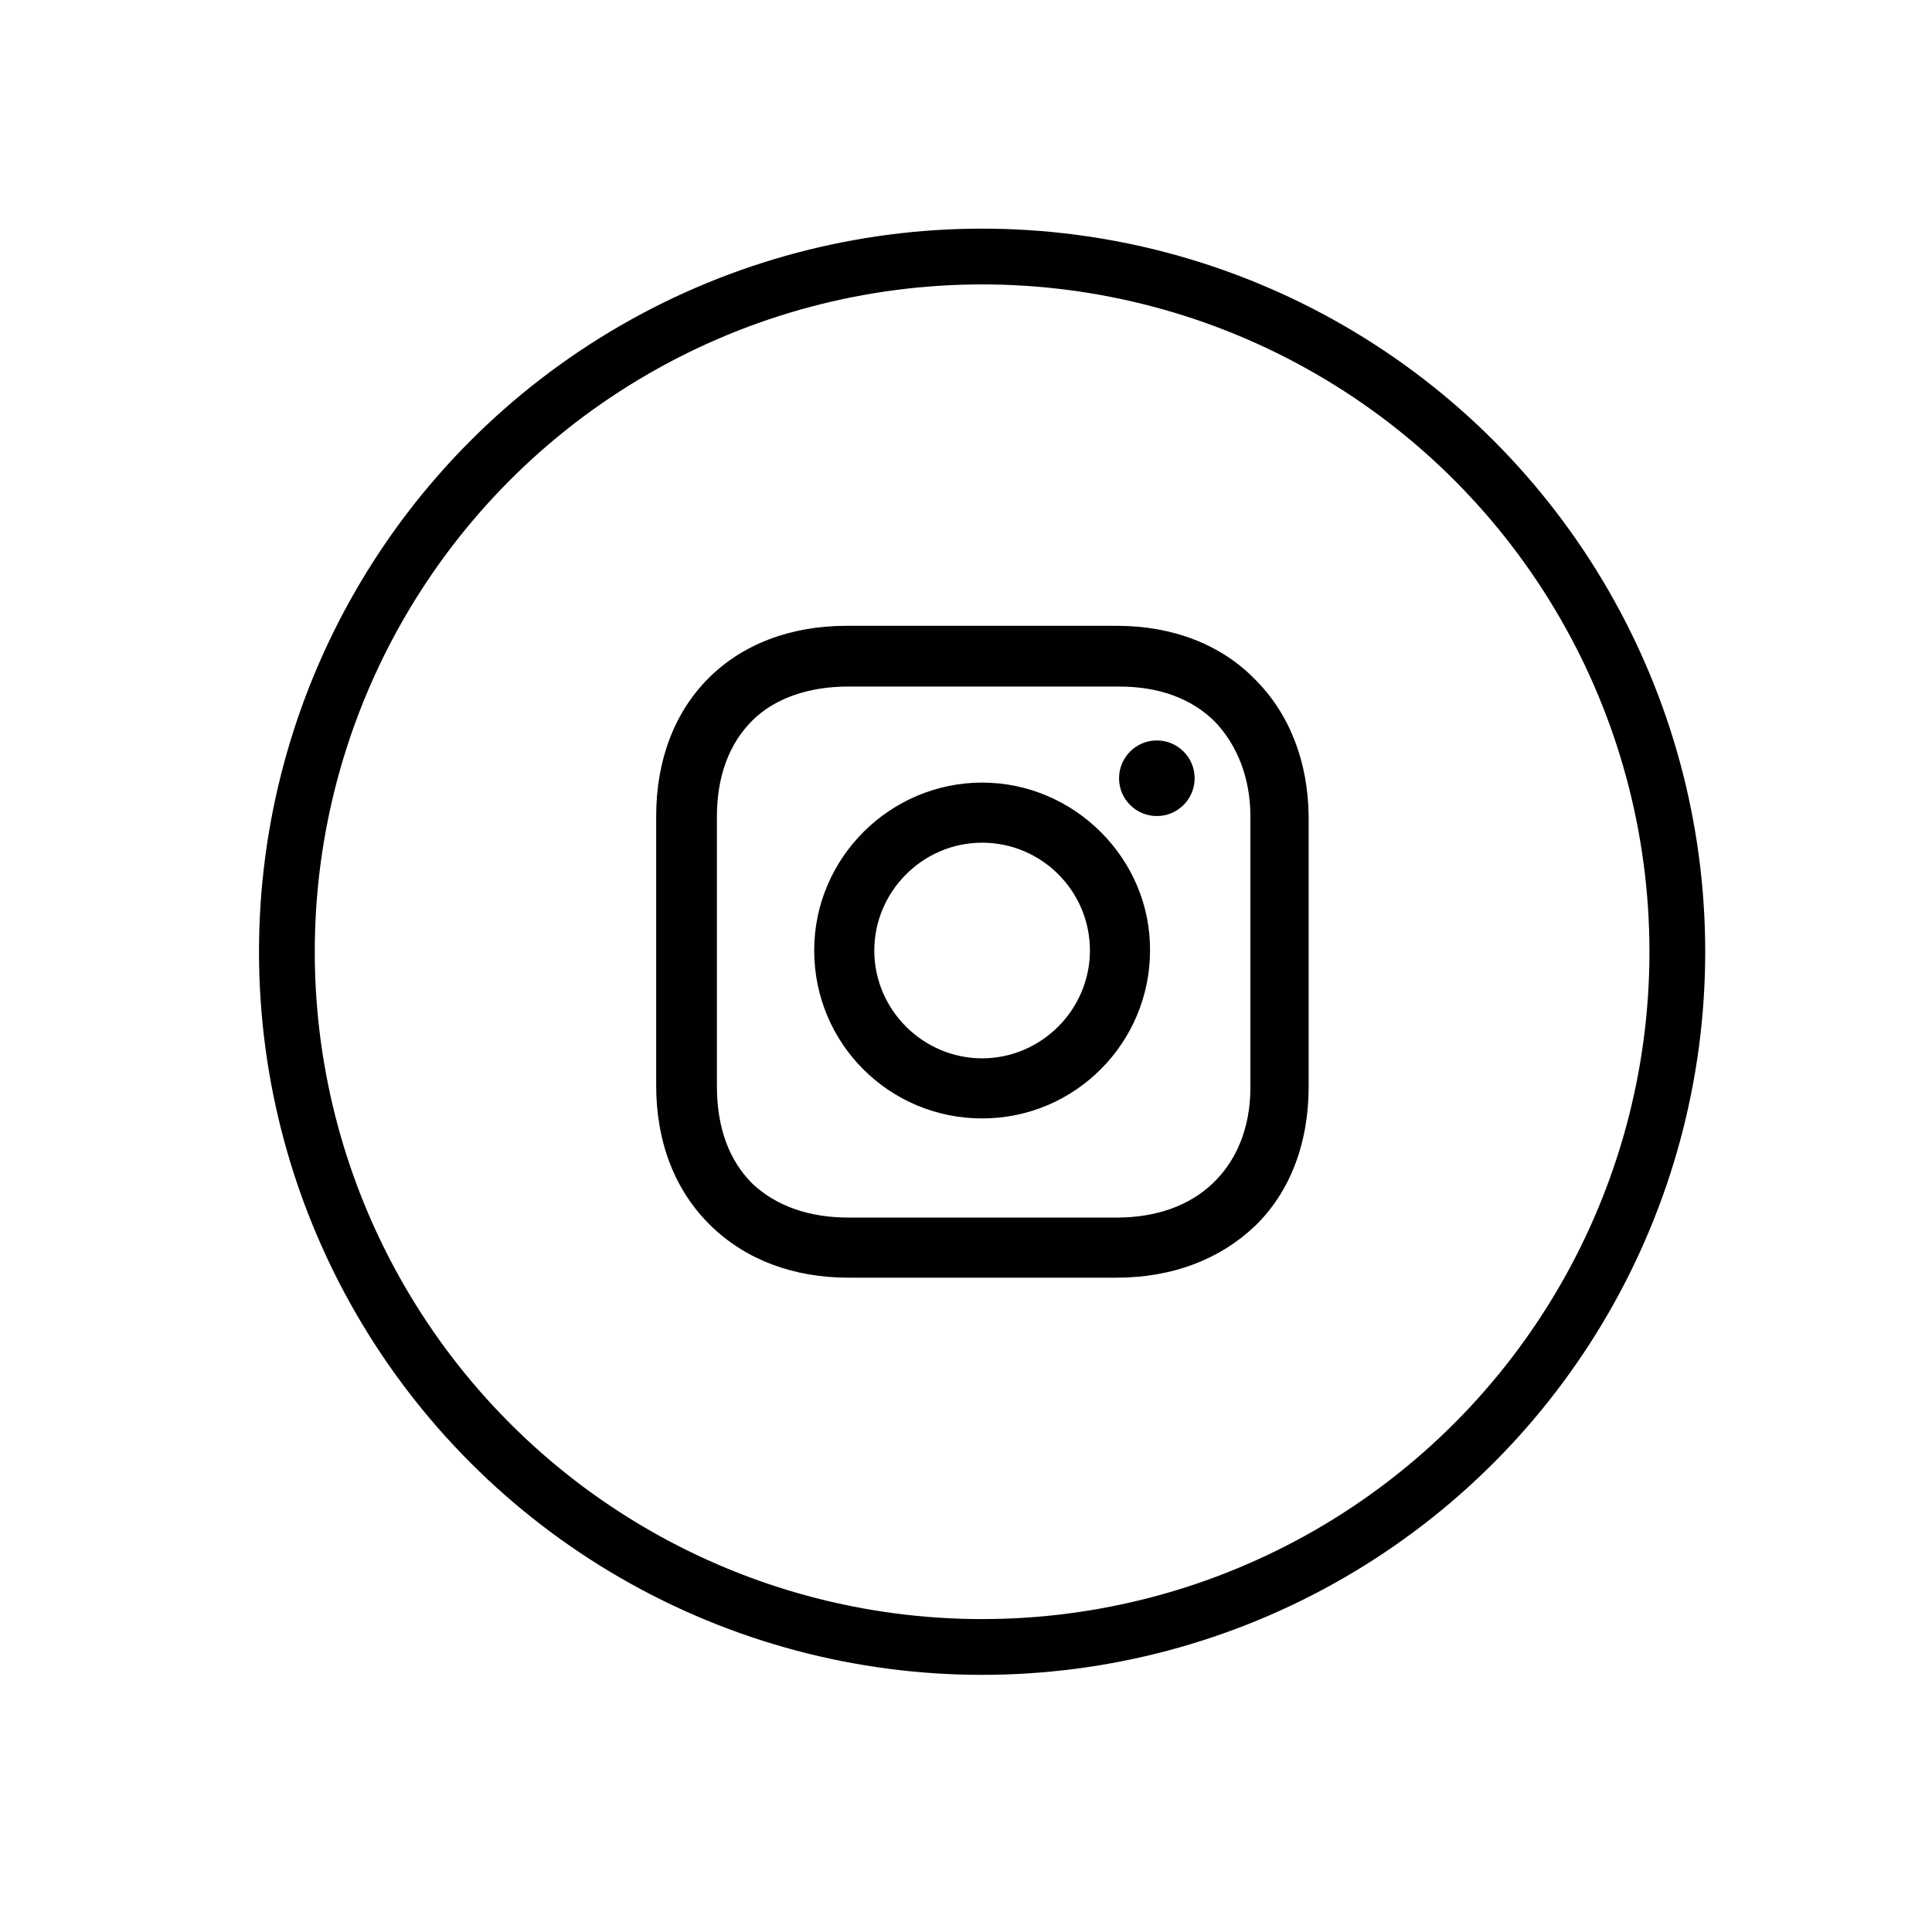
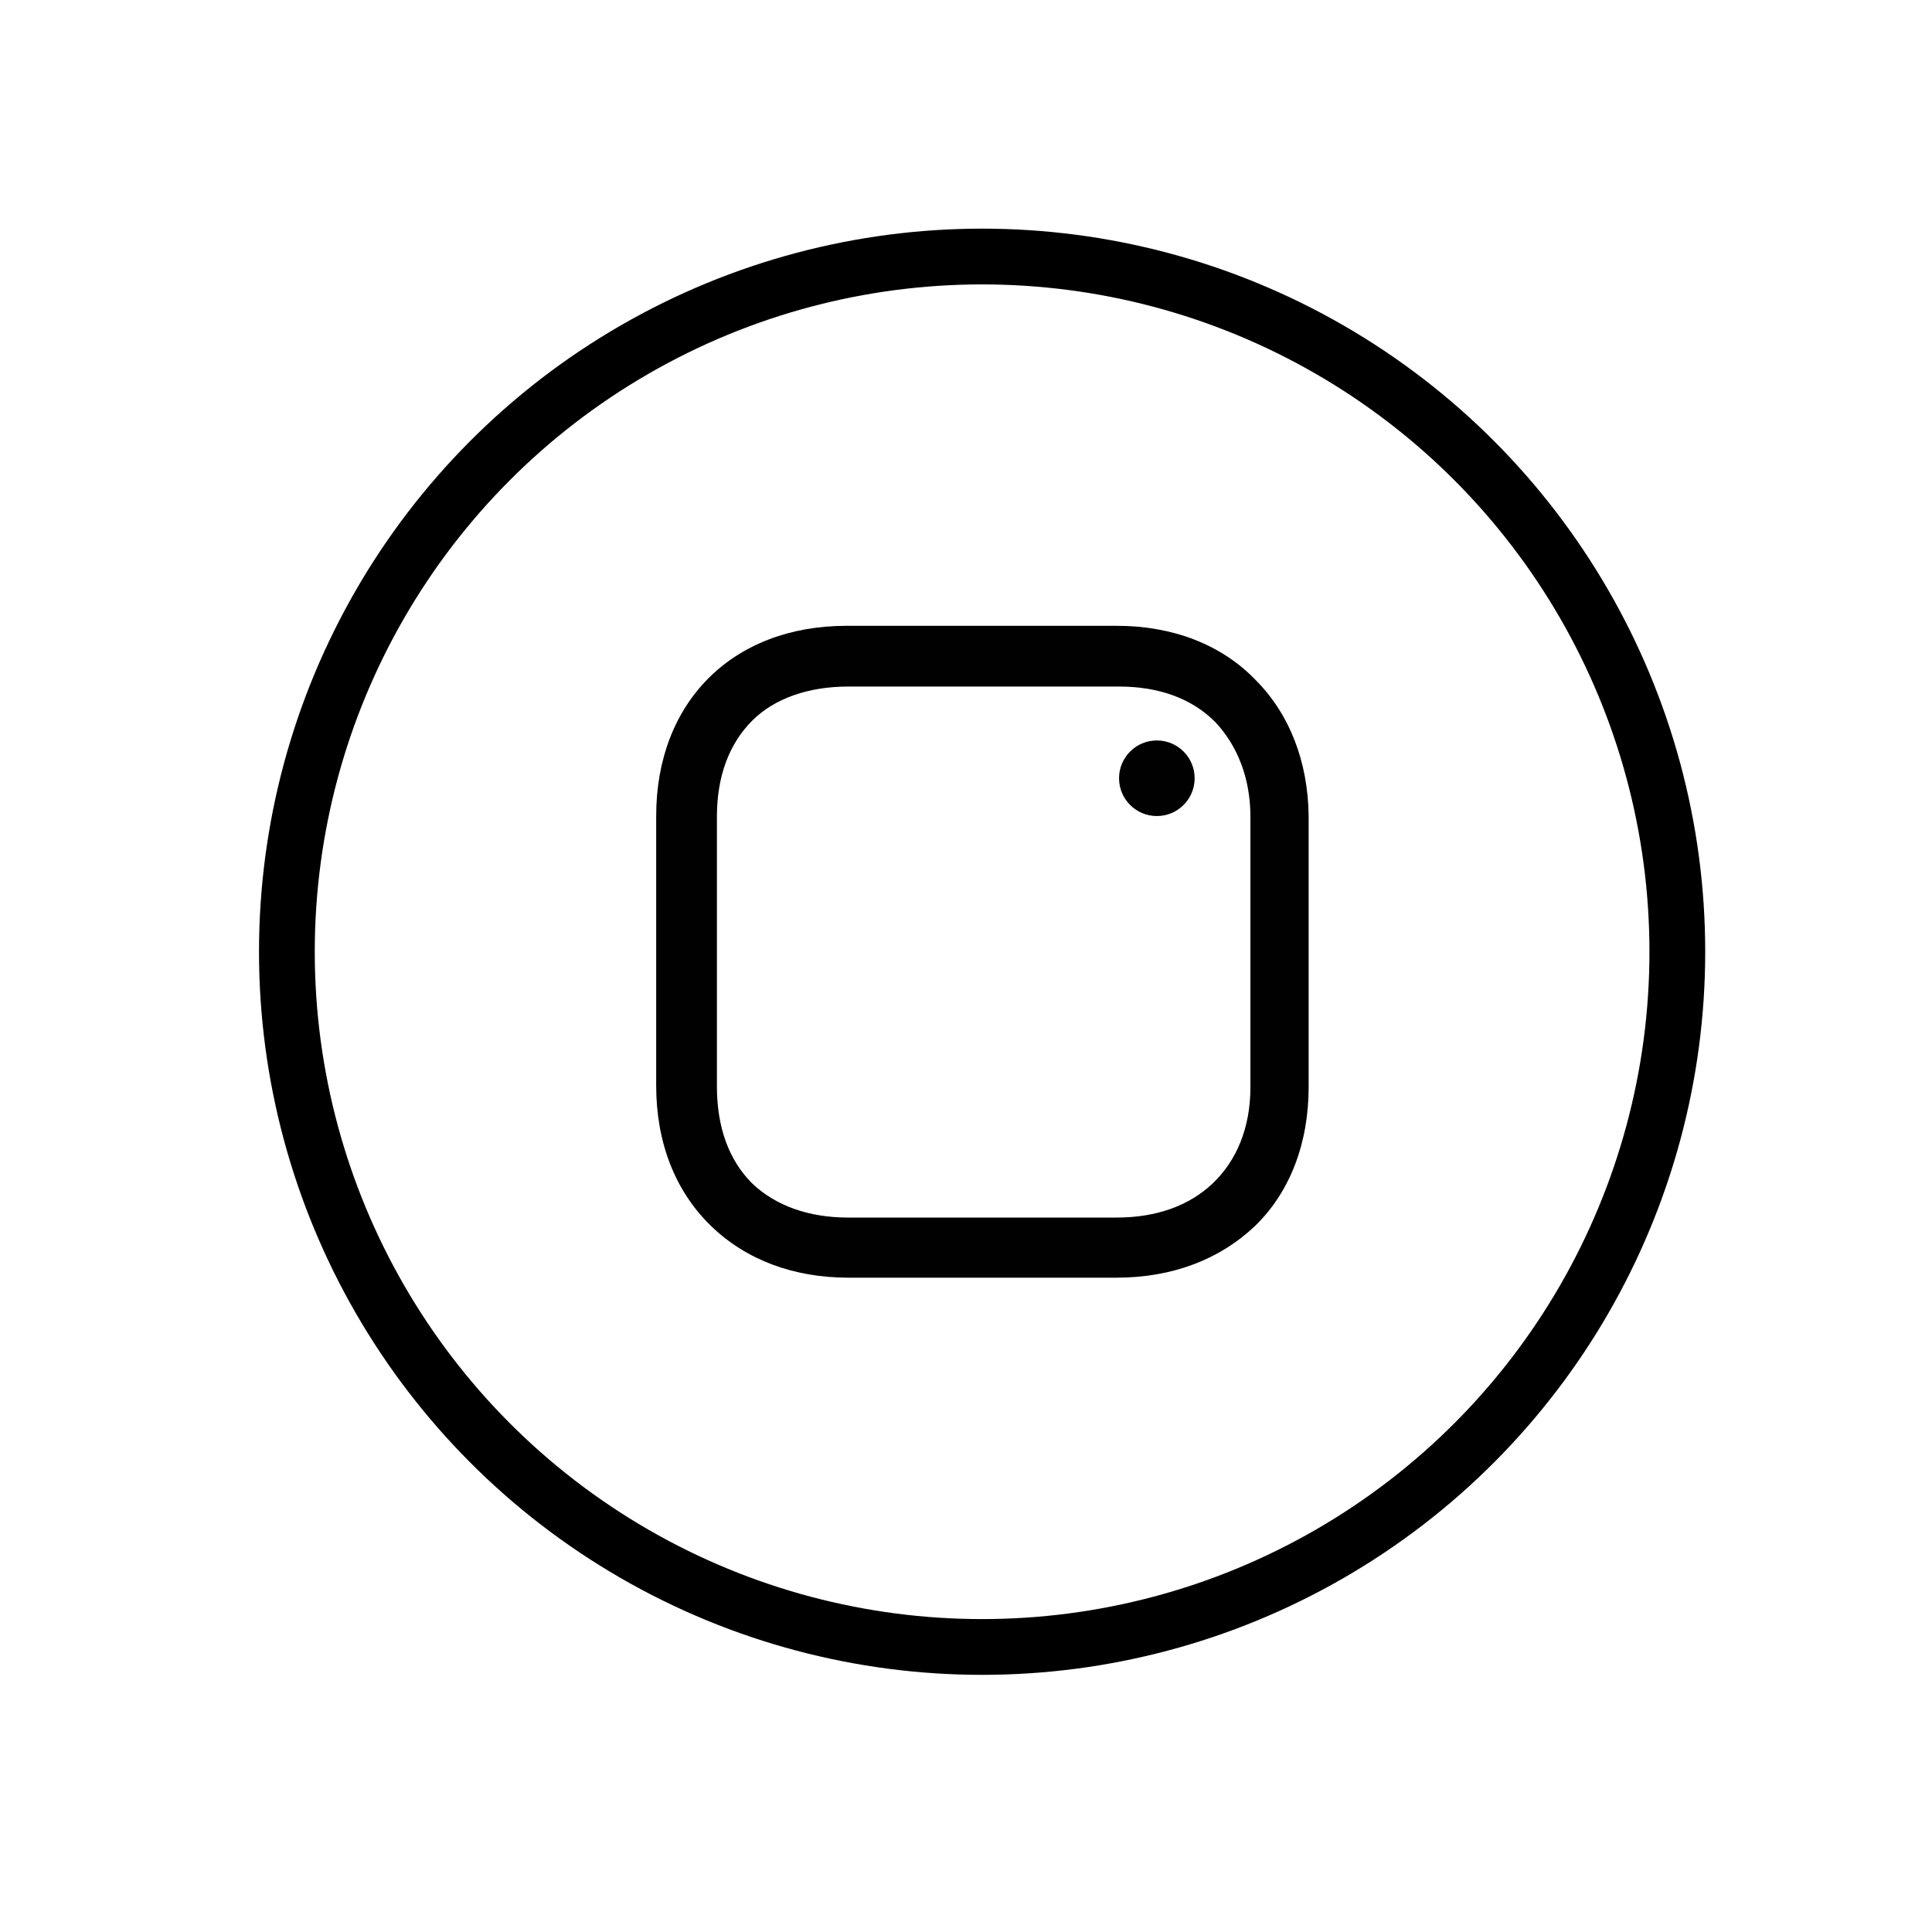
<svg xmlns="http://www.w3.org/2000/svg" version="1.1" x="0px" y="0px" viewBox="0 0 311.8 311.8" style="enable-background:new 0 0 311.8 311.8;" xml:space="preserve">
  <style type="text/css">
	.st0{fill:#010101;}
	.st1{fill:none;stroke:#000000;stroke-width:9;stroke-miterlimit:10;}
	.st2{display:none;}
	.st3{display:inline;}
	.st4{display:inline;fill:none;stroke:#000000;stroke-width:9;stroke-miterlimit:10;}
</style>
  <g id="Layer_1">
    <g>
-       <path class="st0" d="M158.5,126.3c-14.8,0-27.1,12.1-27.1,27.1s12.1,27.1,27.1,27.1c15.1,0,27.1-12.3,27.1-27.1    C185.7,138.6,173.4,126.3,158.5,126.3z M158.5,170.8c-9.5,0-17.4-7.8-17.4-17.4c0-9.5,7.8-17.4,17.4-17.4s17.4,7.8,17.4,17.4    C175.9,162.9,168.1,170.8,158.5,170.8z" />
      <circle class="st0" cx="186.7" cy="125.6" r="6.1" />
      <path class="st0" d="M202.6,109.7c-5.5-5.7-13.4-8.7-22.3-8.7h-43.7c-18.4,0-30.7,12.3-30.7,30.7v43.5c0,9.1,3,17,8.9,22.7    c5.7,5.5,13.4,8.3,22.1,8.3h43.3c9.1,0,16.7-3,22.3-8.3c5.7-5.5,8.7-13.4,8.7-22.5v-43.7C211.1,122.9,208.1,115.2,202.6,109.7z     M201.8,175.5c0,6.6-2.3,11.9-6.1,15.5c-3.8,3.6-9.1,5.5-15.5,5.5h-43.3c-6.4,0-11.7-1.9-15.5-5.5c-3.8-3.8-5.7-9.1-5.7-15.7    v-43.5c0-6.4,1.9-11.7,5.7-15.5c3.6-3.6,9.1-5.5,15.5-5.5h43.7c6.4,0,11.7,1.9,15.5,5.7c3.6,3.8,5.7,9.1,5.7,15.3V175.5    L201.8,175.5z" />
    </g>
    <circle class="st1" cx="158.5" cy="153.6" r="112.2" />
  </g>
  <g id="Layer_3" class="st2">
    <path class="st3" d="M104.9,135.2h23.6v71h-23.6V135.2z M116.8,101c-8.1,0-13.3,5.3-13.3,12.3c0,6.8,5.1,12.3,13,12.3h0.2   c8.2,0,13.3-5.5,13.3-12.3C129.9,106.3,124.9,101,116.8,101z M186.4,133.6c-12.5,0-18.1,6.9-21.3,11.7v-10h-23.6c0.3,6.7,0,71,0,71   h23.6v-39.6c0-2.1,0.2-4.2,0.8-5.8c1.7-4.2,5.6-8.6,12.1-8.6c8.5,0,12,6.5,12,16v38h23.6v-40.7   C213.5,143.7,201.9,133.6,186.4,133.6z" />
  </g>
  <g id="Layer_4" class="st2">
    <circle class="st4" cx="158.5" cy="153.6" r="112.2" />
  </g>
  <g id="Layer_4_copy_2" class="st2">
-     <circle class="st4" cx="158.5" cy="153.6" r="112.2" />
-     <path class="st3" d="M182.9,135.1h-16.6v-10.9c0-4.1,2.7-5,4.6-5c1.9,0,11.7,0,11.7,0v-18l-16.1-0.1c-17.9,0-22,13.4-22,22v12   h-10.4v18.5h10.4c0,23.8,0,52.4,0,52.4h21.8c0,0,0-28.9,0-52.4H181L182.9,135.1z" />
-   </g>
+     </g>
</svg>